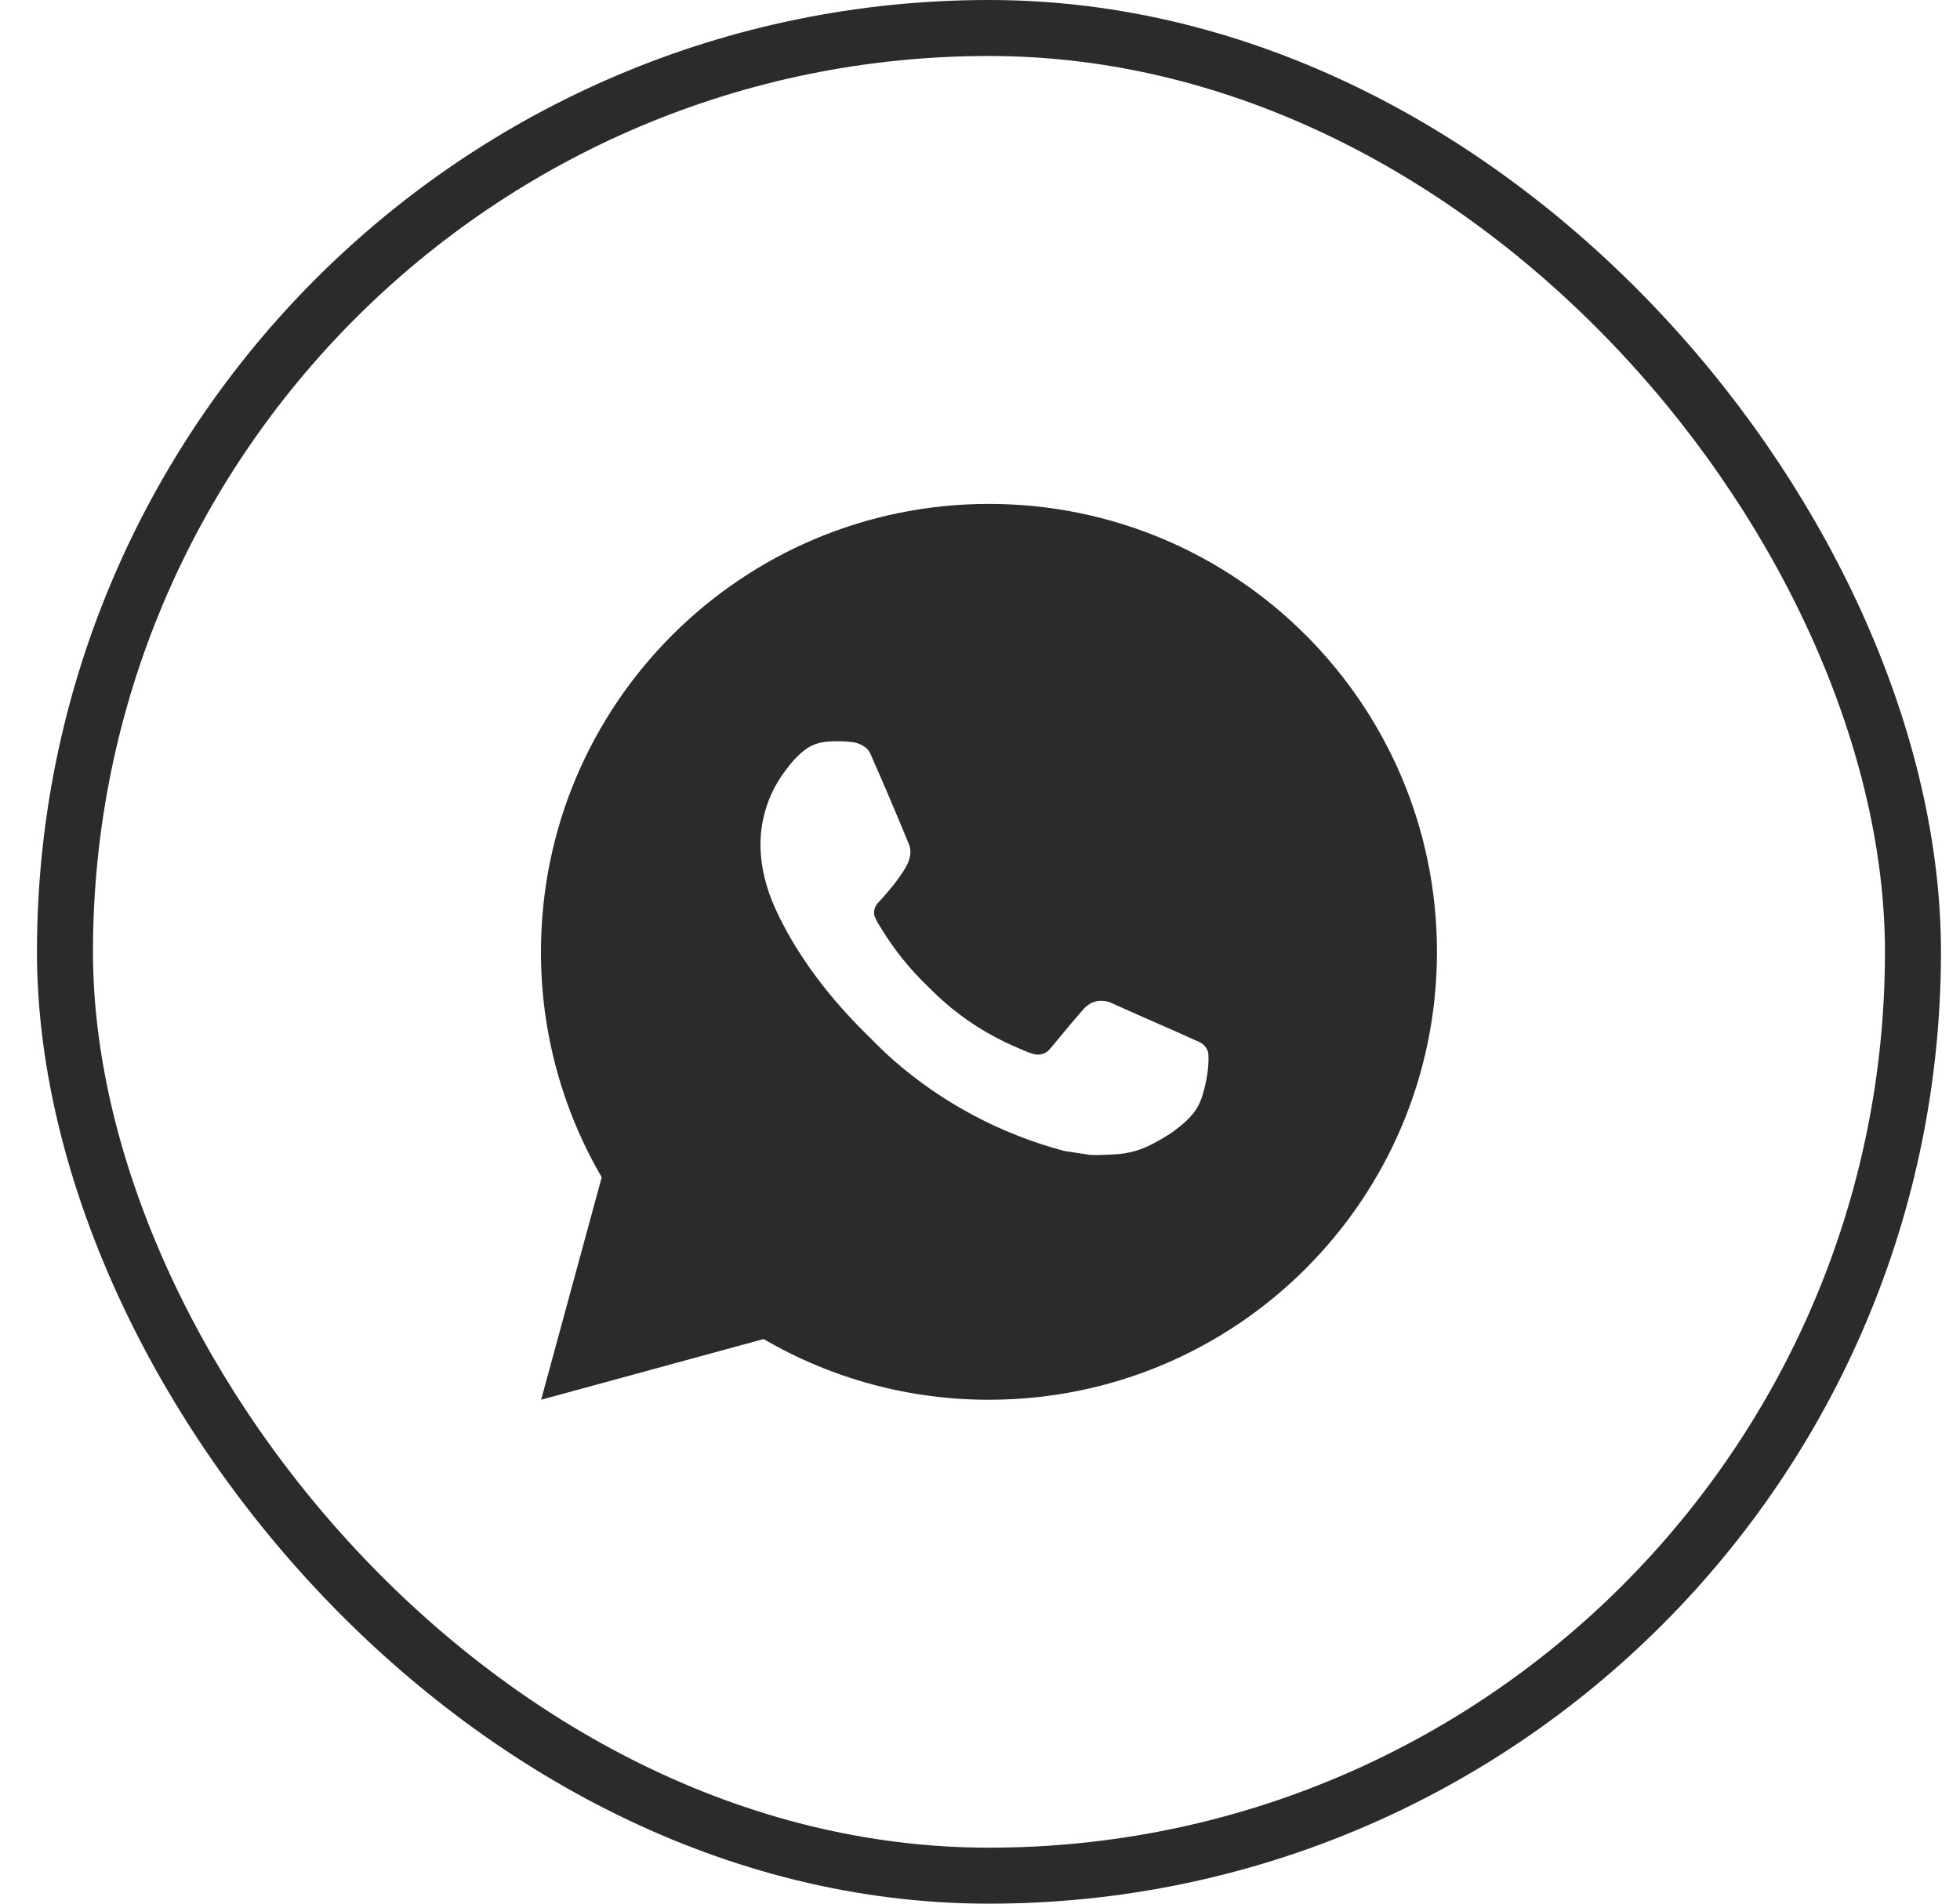
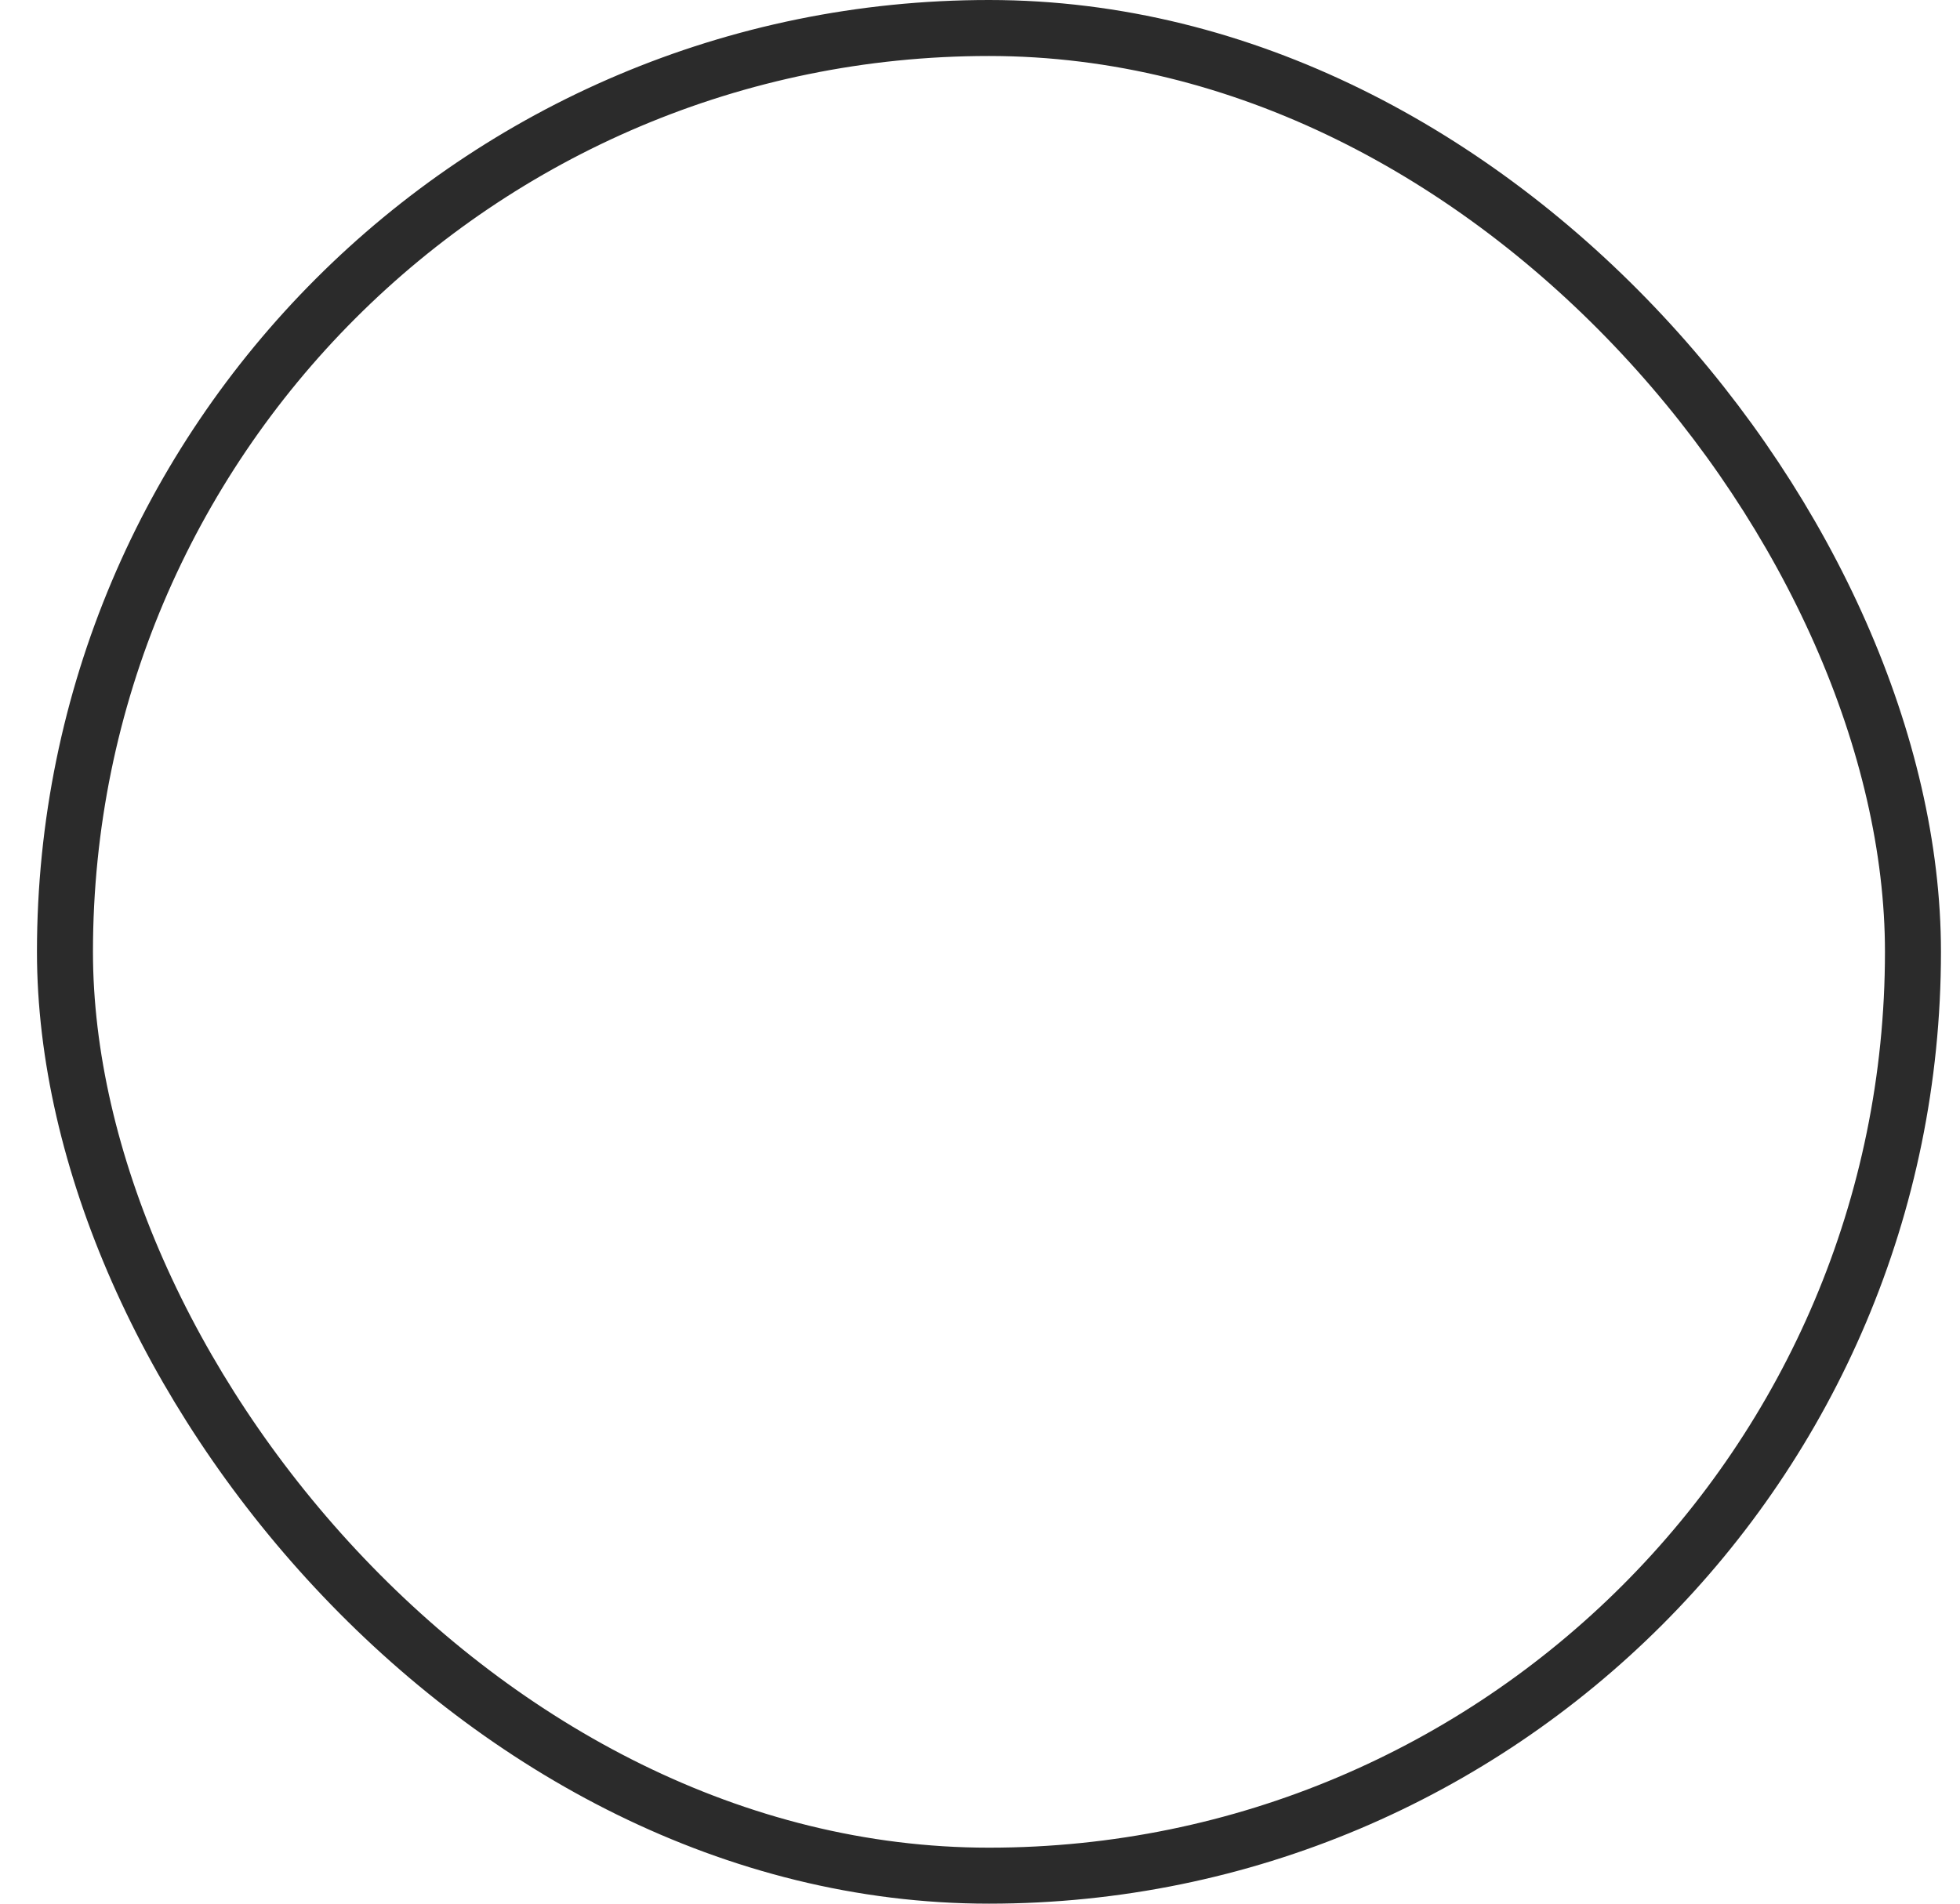
<svg xmlns="http://www.w3.org/2000/svg" width="35" height="34" viewBox="0 0 35 34" fill="none">
  <rect x="1.16" y="0.5" width="33" height="33" rx="16.5" stroke="#2B2B2B" />
-   <path d="M9.663 25L10.745 21.026C10.032 19.804 9.658 18.414 9.66 17C9.66 12.582 13.242 9 17.66 9C22.079 9 25.66 12.582 25.66 17C25.66 21.418 22.079 25 17.66 25C16.246 25.002 14.857 24.628 13.636 23.916L9.663 25ZM14.773 13.246C14.67 13.253 14.569 13.28 14.476 13.326C14.389 13.376 14.31 13.437 14.241 13.509C14.145 13.599 14.091 13.678 14.032 13.754C13.736 14.138 13.578 14.611 13.58 15.096C13.582 15.488 13.684 15.87 13.844 16.226C14.171 16.948 14.71 17.712 15.421 18.42C15.592 18.59 15.759 18.762 15.939 18.921C16.822 19.698 17.874 20.258 19.011 20.558L19.467 20.627C19.615 20.635 19.763 20.624 19.911 20.617C20.144 20.605 20.372 20.542 20.578 20.432C20.683 20.378 20.785 20.319 20.884 20.256C20.884 20.256 20.919 20.234 20.984 20.184C21.092 20.104 21.159 20.047 21.248 19.954C21.315 19.885 21.372 19.804 21.416 19.712C21.479 19.582 21.541 19.333 21.567 19.126C21.586 18.967 21.58 18.881 21.578 18.827C21.575 18.742 21.503 18.653 21.426 18.615L20.96 18.406C20.96 18.406 20.264 18.103 19.839 17.91C19.795 17.89 19.747 17.879 19.698 17.877C19.643 17.871 19.588 17.877 19.536 17.895C19.483 17.912 19.436 17.941 19.395 17.978V17.977C19.391 17.977 19.338 18.022 18.759 18.723C18.726 18.768 18.68 18.802 18.628 18.82C18.576 18.839 18.519 18.841 18.465 18.827C18.413 18.813 18.362 18.796 18.312 18.774C18.213 18.733 18.179 18.717 18.111 18.687L18.107 18.686C17.649 18.486 17.225 18.216 16.851 17.886C16.75 17.798 16.656 17.702 16.56 17.609C16.245 17.307 15.971 16.966 15.744 16.594L15.697 16.518C15.663 16.467 15.636 16.412 15.615 16.354C15.585 16.237 15.664 16.142 15.664 16.142C15.664 16.142 15.859 15.93 15.949 15.814C16.024 15.719 16.095 15.619 16.159 15.516C16.254 15.364 16.283 15.208 16.234 15.087C16.01 14.54 15.778 13.995 15.539 13.454C15.492 13.347 15.352 13.27 15.225 13.255C15.182 13.25 15.139 13.246 15.095 13.242C14.988 13.237 14.88 13.238 14.773 13.246V13.246Z" fill="#2B2B2B" />
</svg>